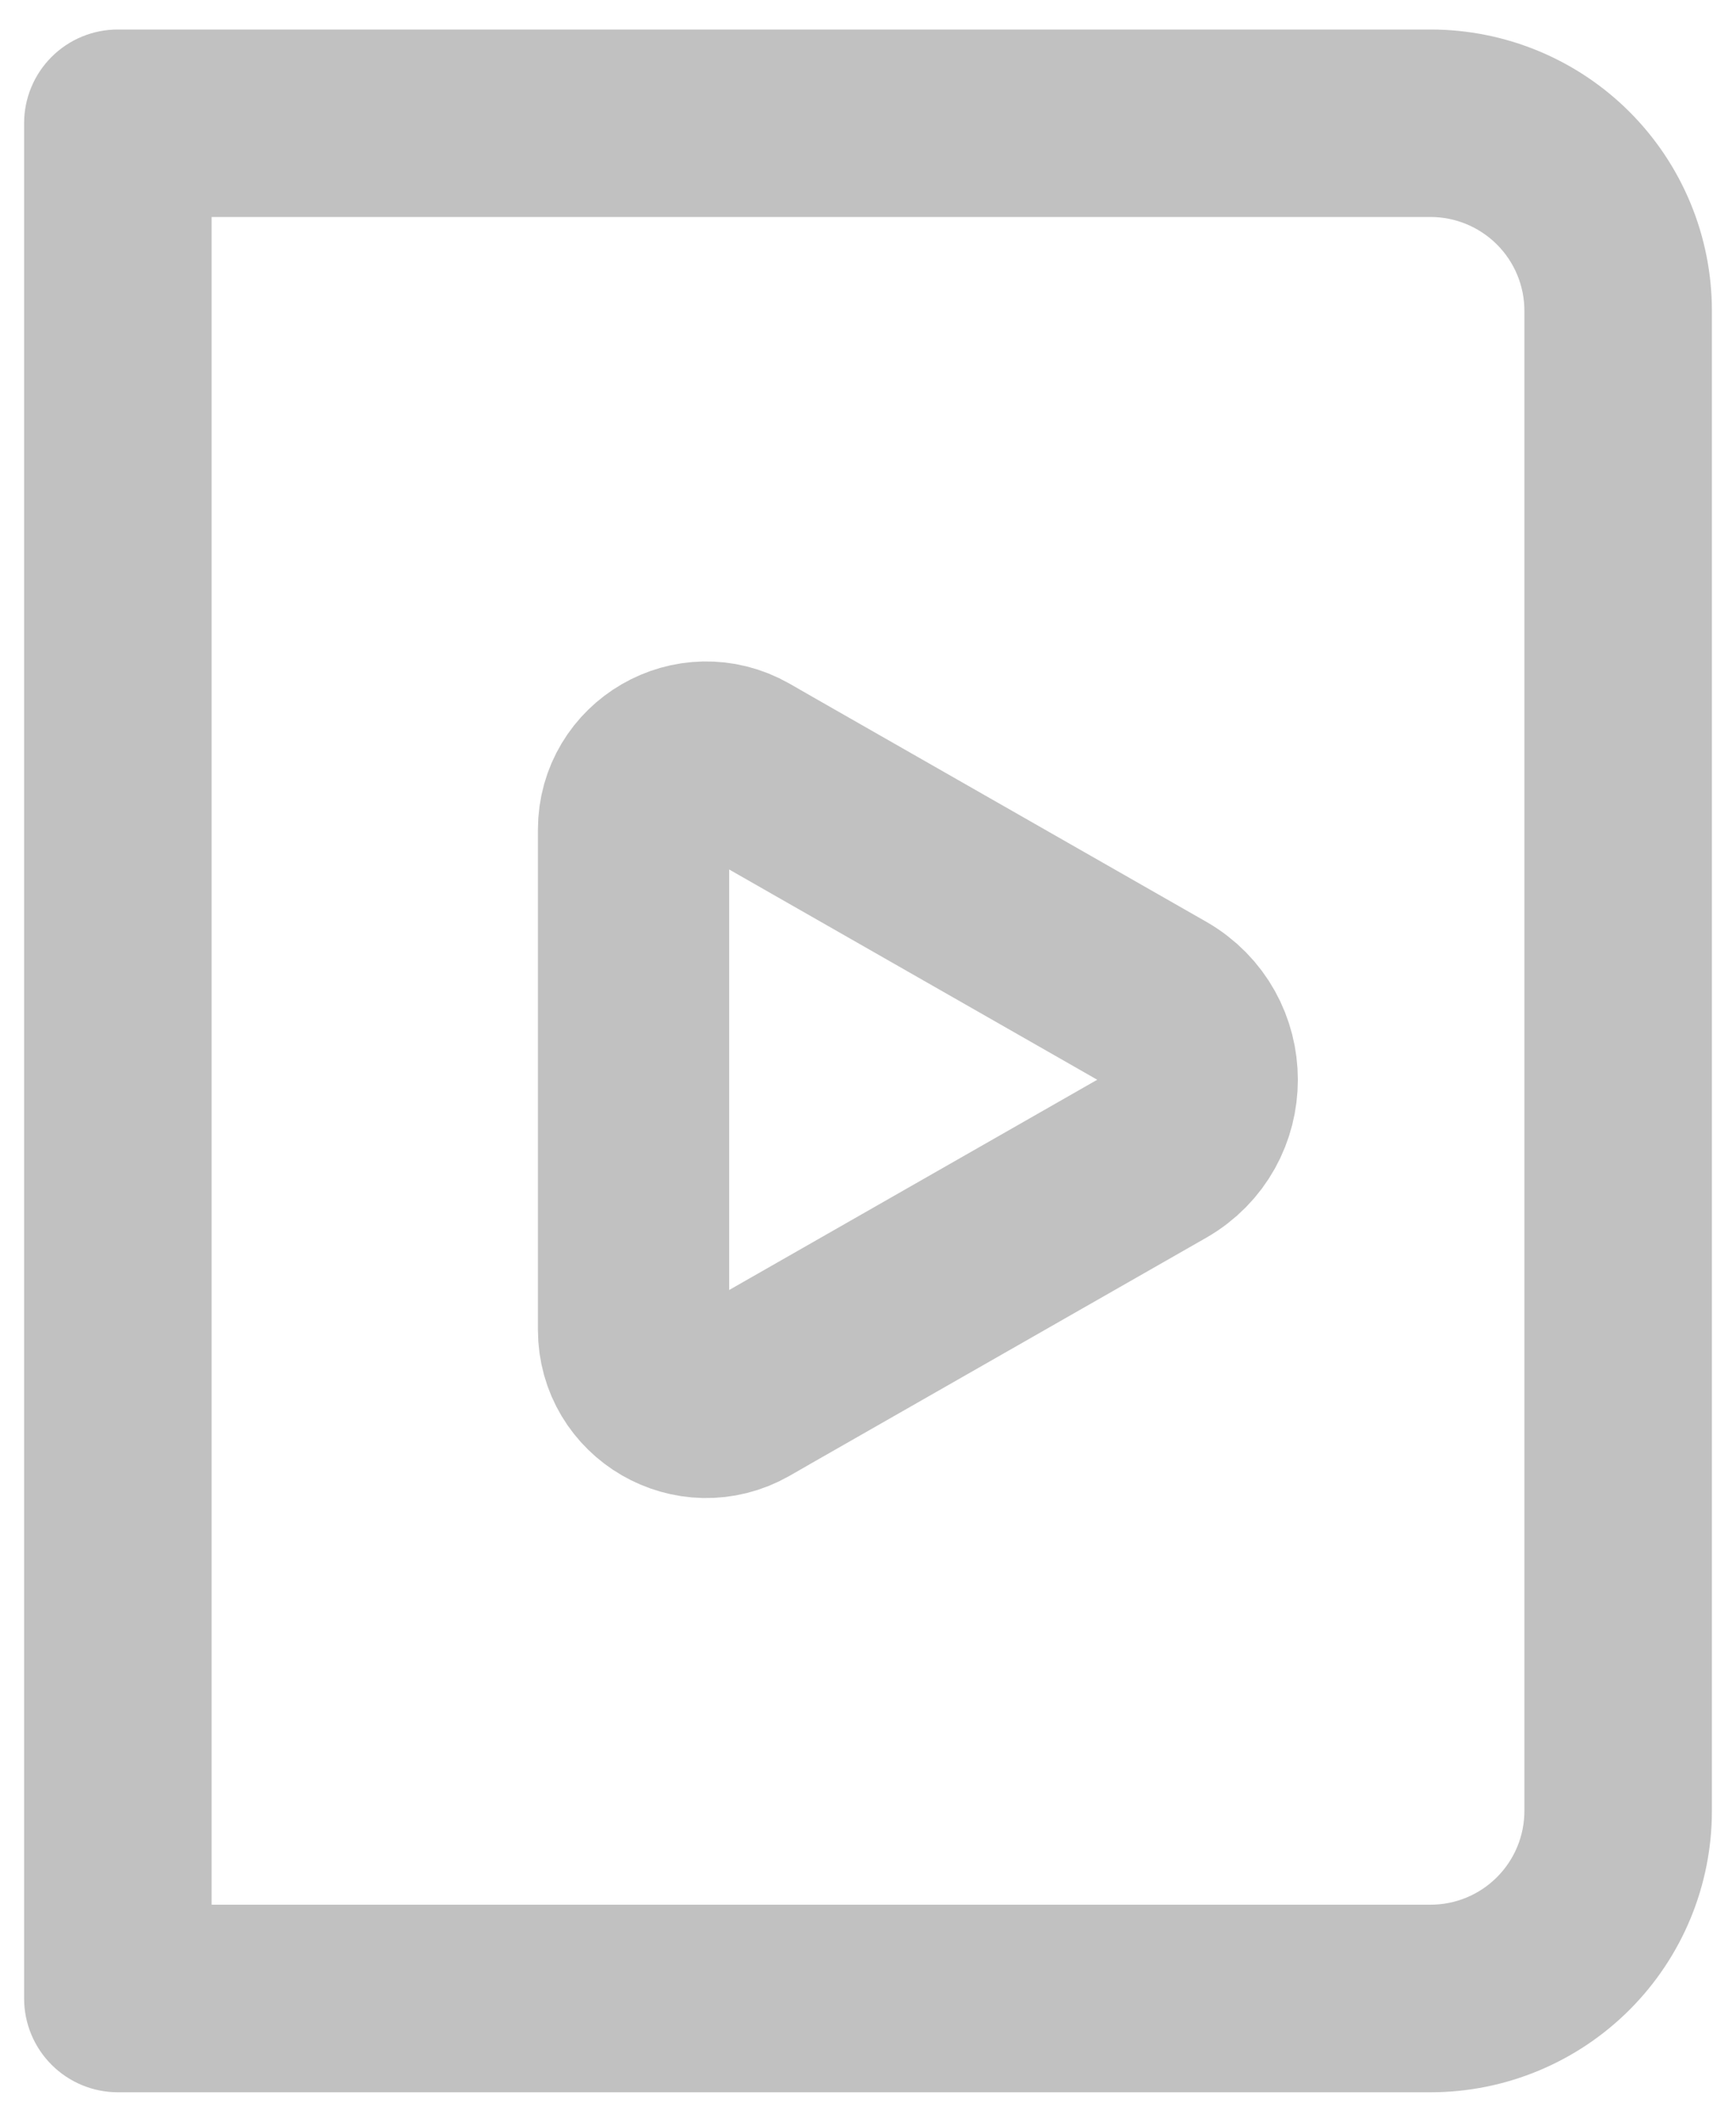
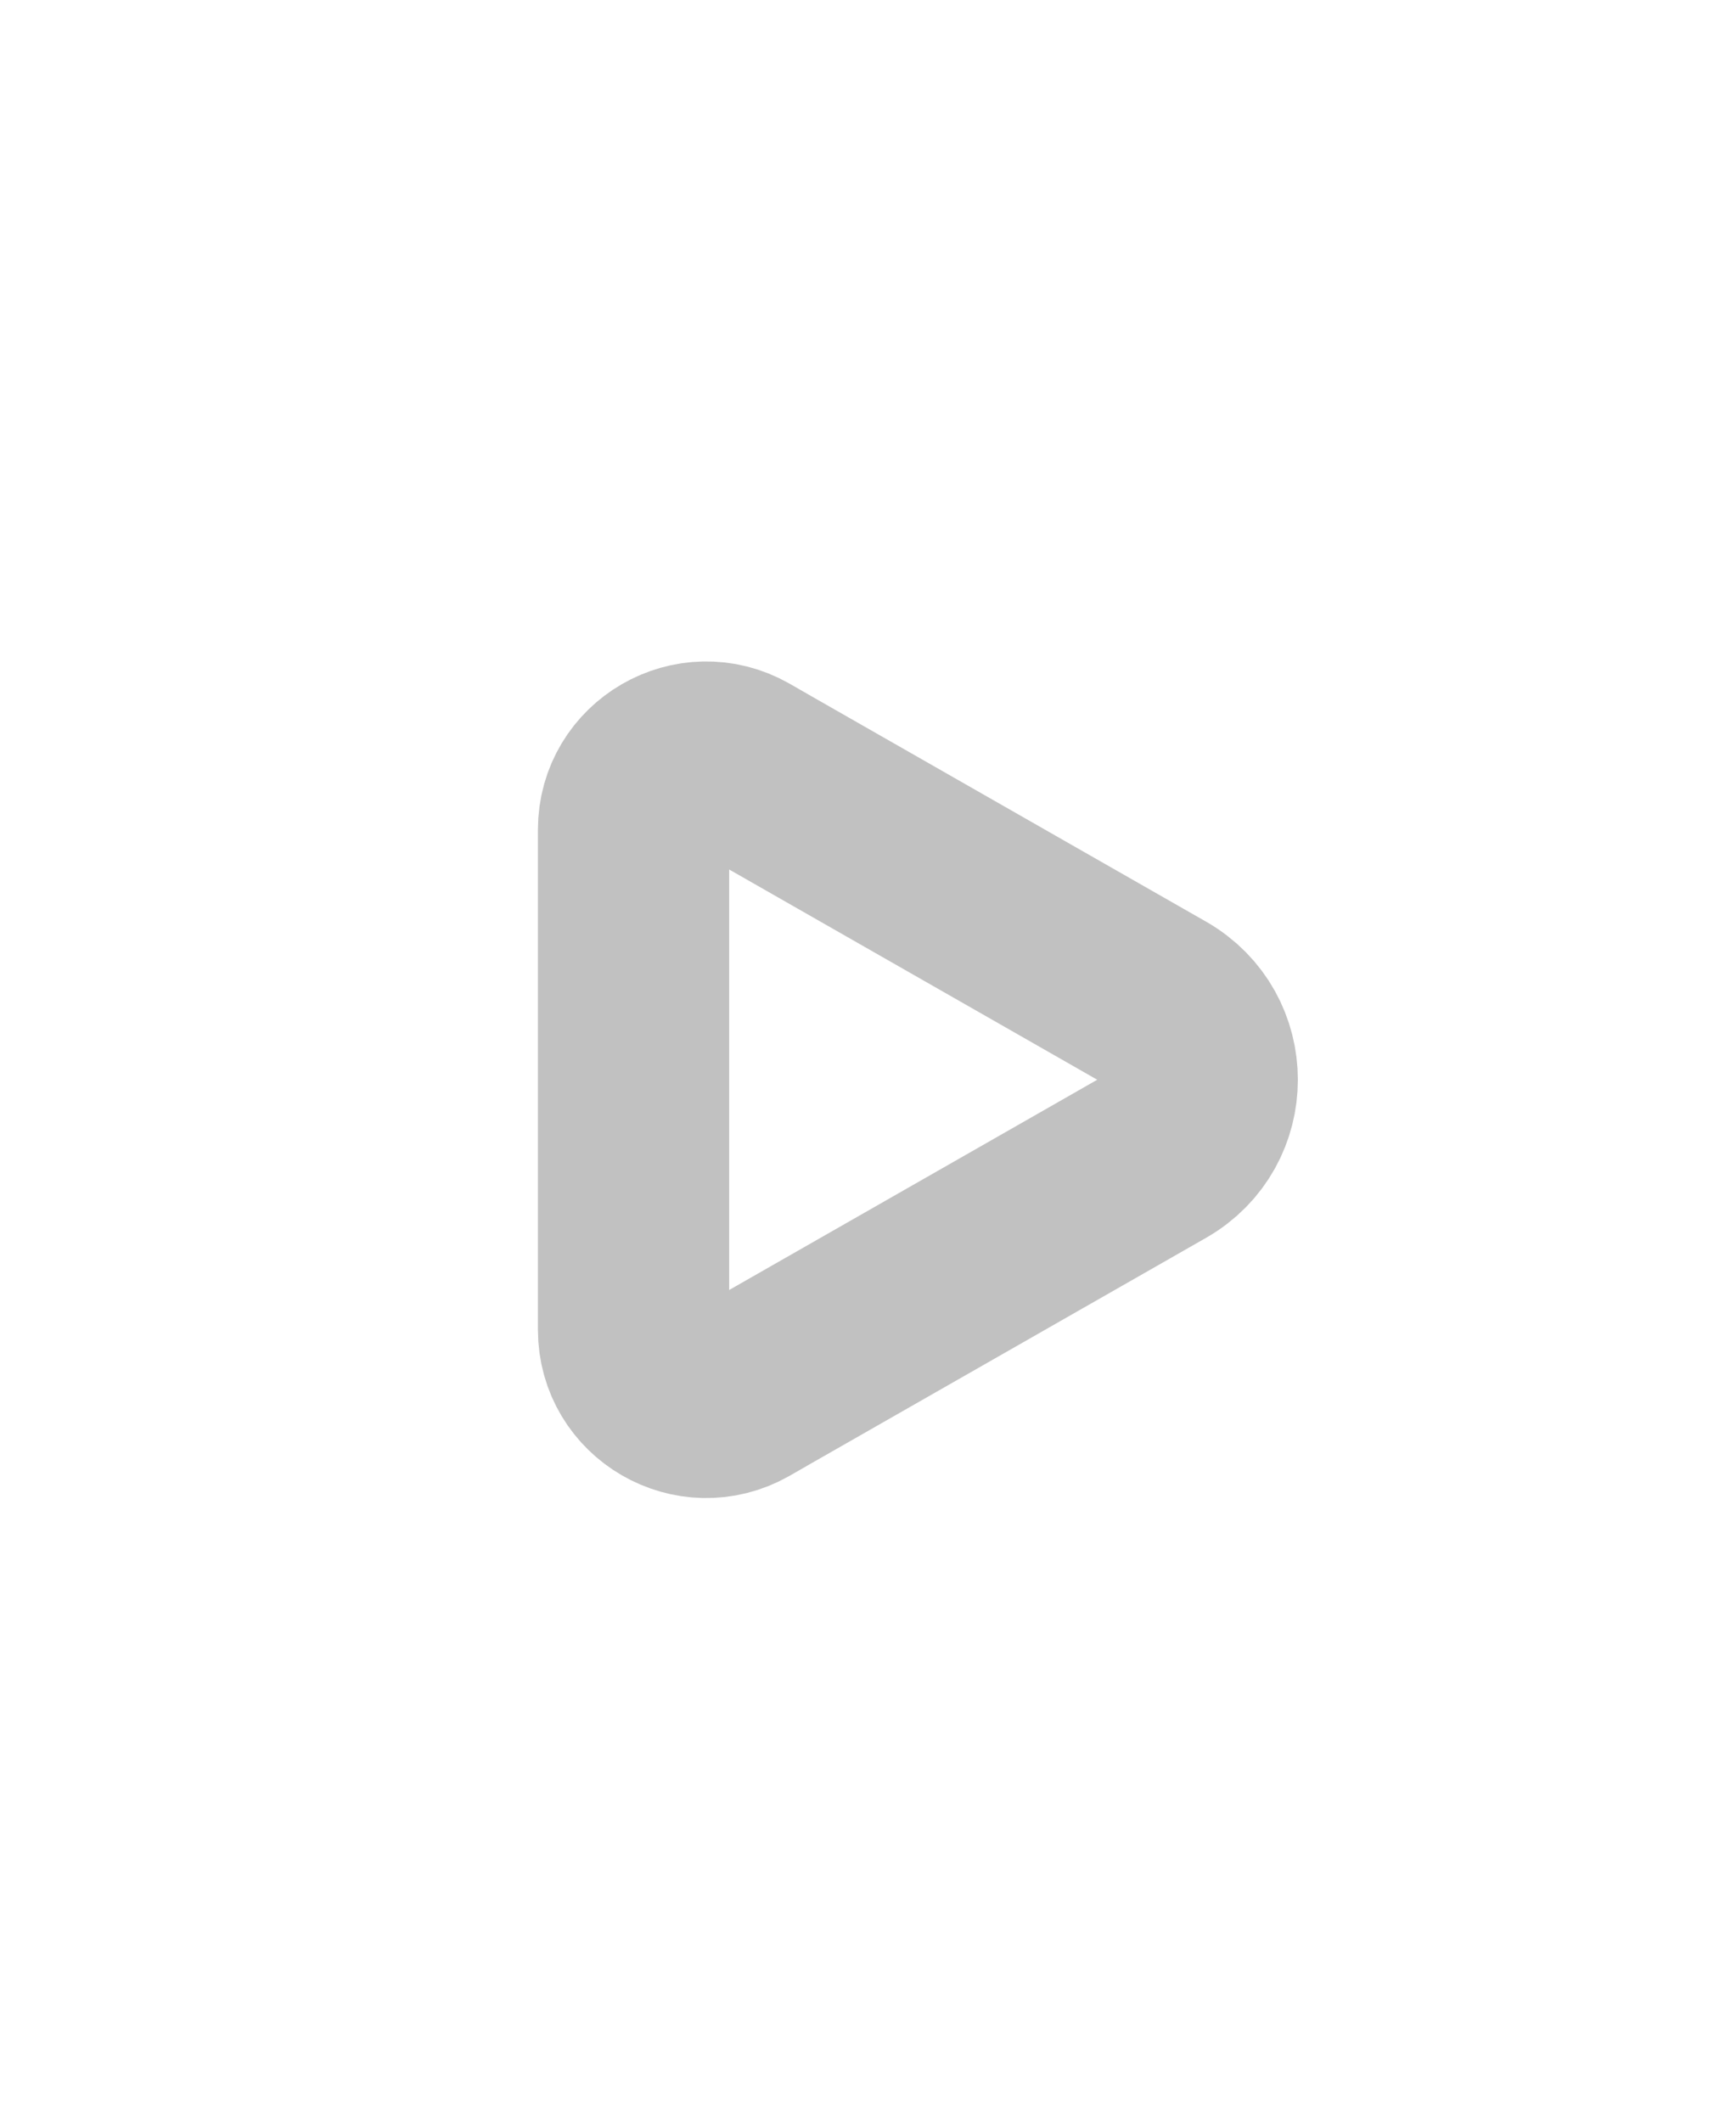
<svg xmlns="http://www.w3.org/2000/svg" width="18" height="22" viewBox="0 0 18 22" fill="none">
-   <path d="M1.222 21.695C0.964 21.695 0.717 21.592 0.535 21.41C0.352 21.227 0.25 20.98 0.25 20.722V1.278C0.25 1.02 0.352 0.773 0.535 0.59C0.717 0.408 0.964 0.306 1.222 0.306H14.833C15.607 0.306 16.349 0.613 16.896 1.16C17.443 1.707 17.75 2.449 17.75 3.222V18.778C17.75 19.551 17.443 20.293 16.896 20.84C16.349 21.387 15.607 21.695 14.833 21.695H1.222ZM15.806 3.222C15.806 2.964 15.703 2.717 15.521 2.535C15.338 2.353 15.091 2.25 14.833 2.25H2.194V15.861H15.806V3.222ZM15.806 18.778V15.861H2.194V19.75H14.833C15.091 19.75 15.338 19.648 15.521 19.465C15.703 19.283 15.806 19.036 15.806 18.778Z" fill="#C1C1C1" />
  <path d="M7.93 8.085L7.695 7.95C7.193 7.664 6.569 8.026 6.569 8.603V13.789C6.569 14.366 7.193 14.728 7.695 14.442L7.93 14.307L12.014 11.974C12.616 11.63 12.616 10.762 12.014 10.418L7.93 8.085Z" stroke="#C1C1C1" stroke-width="1.983" stroke-linecap="round" stroke-linejoin="round" />
</svg>